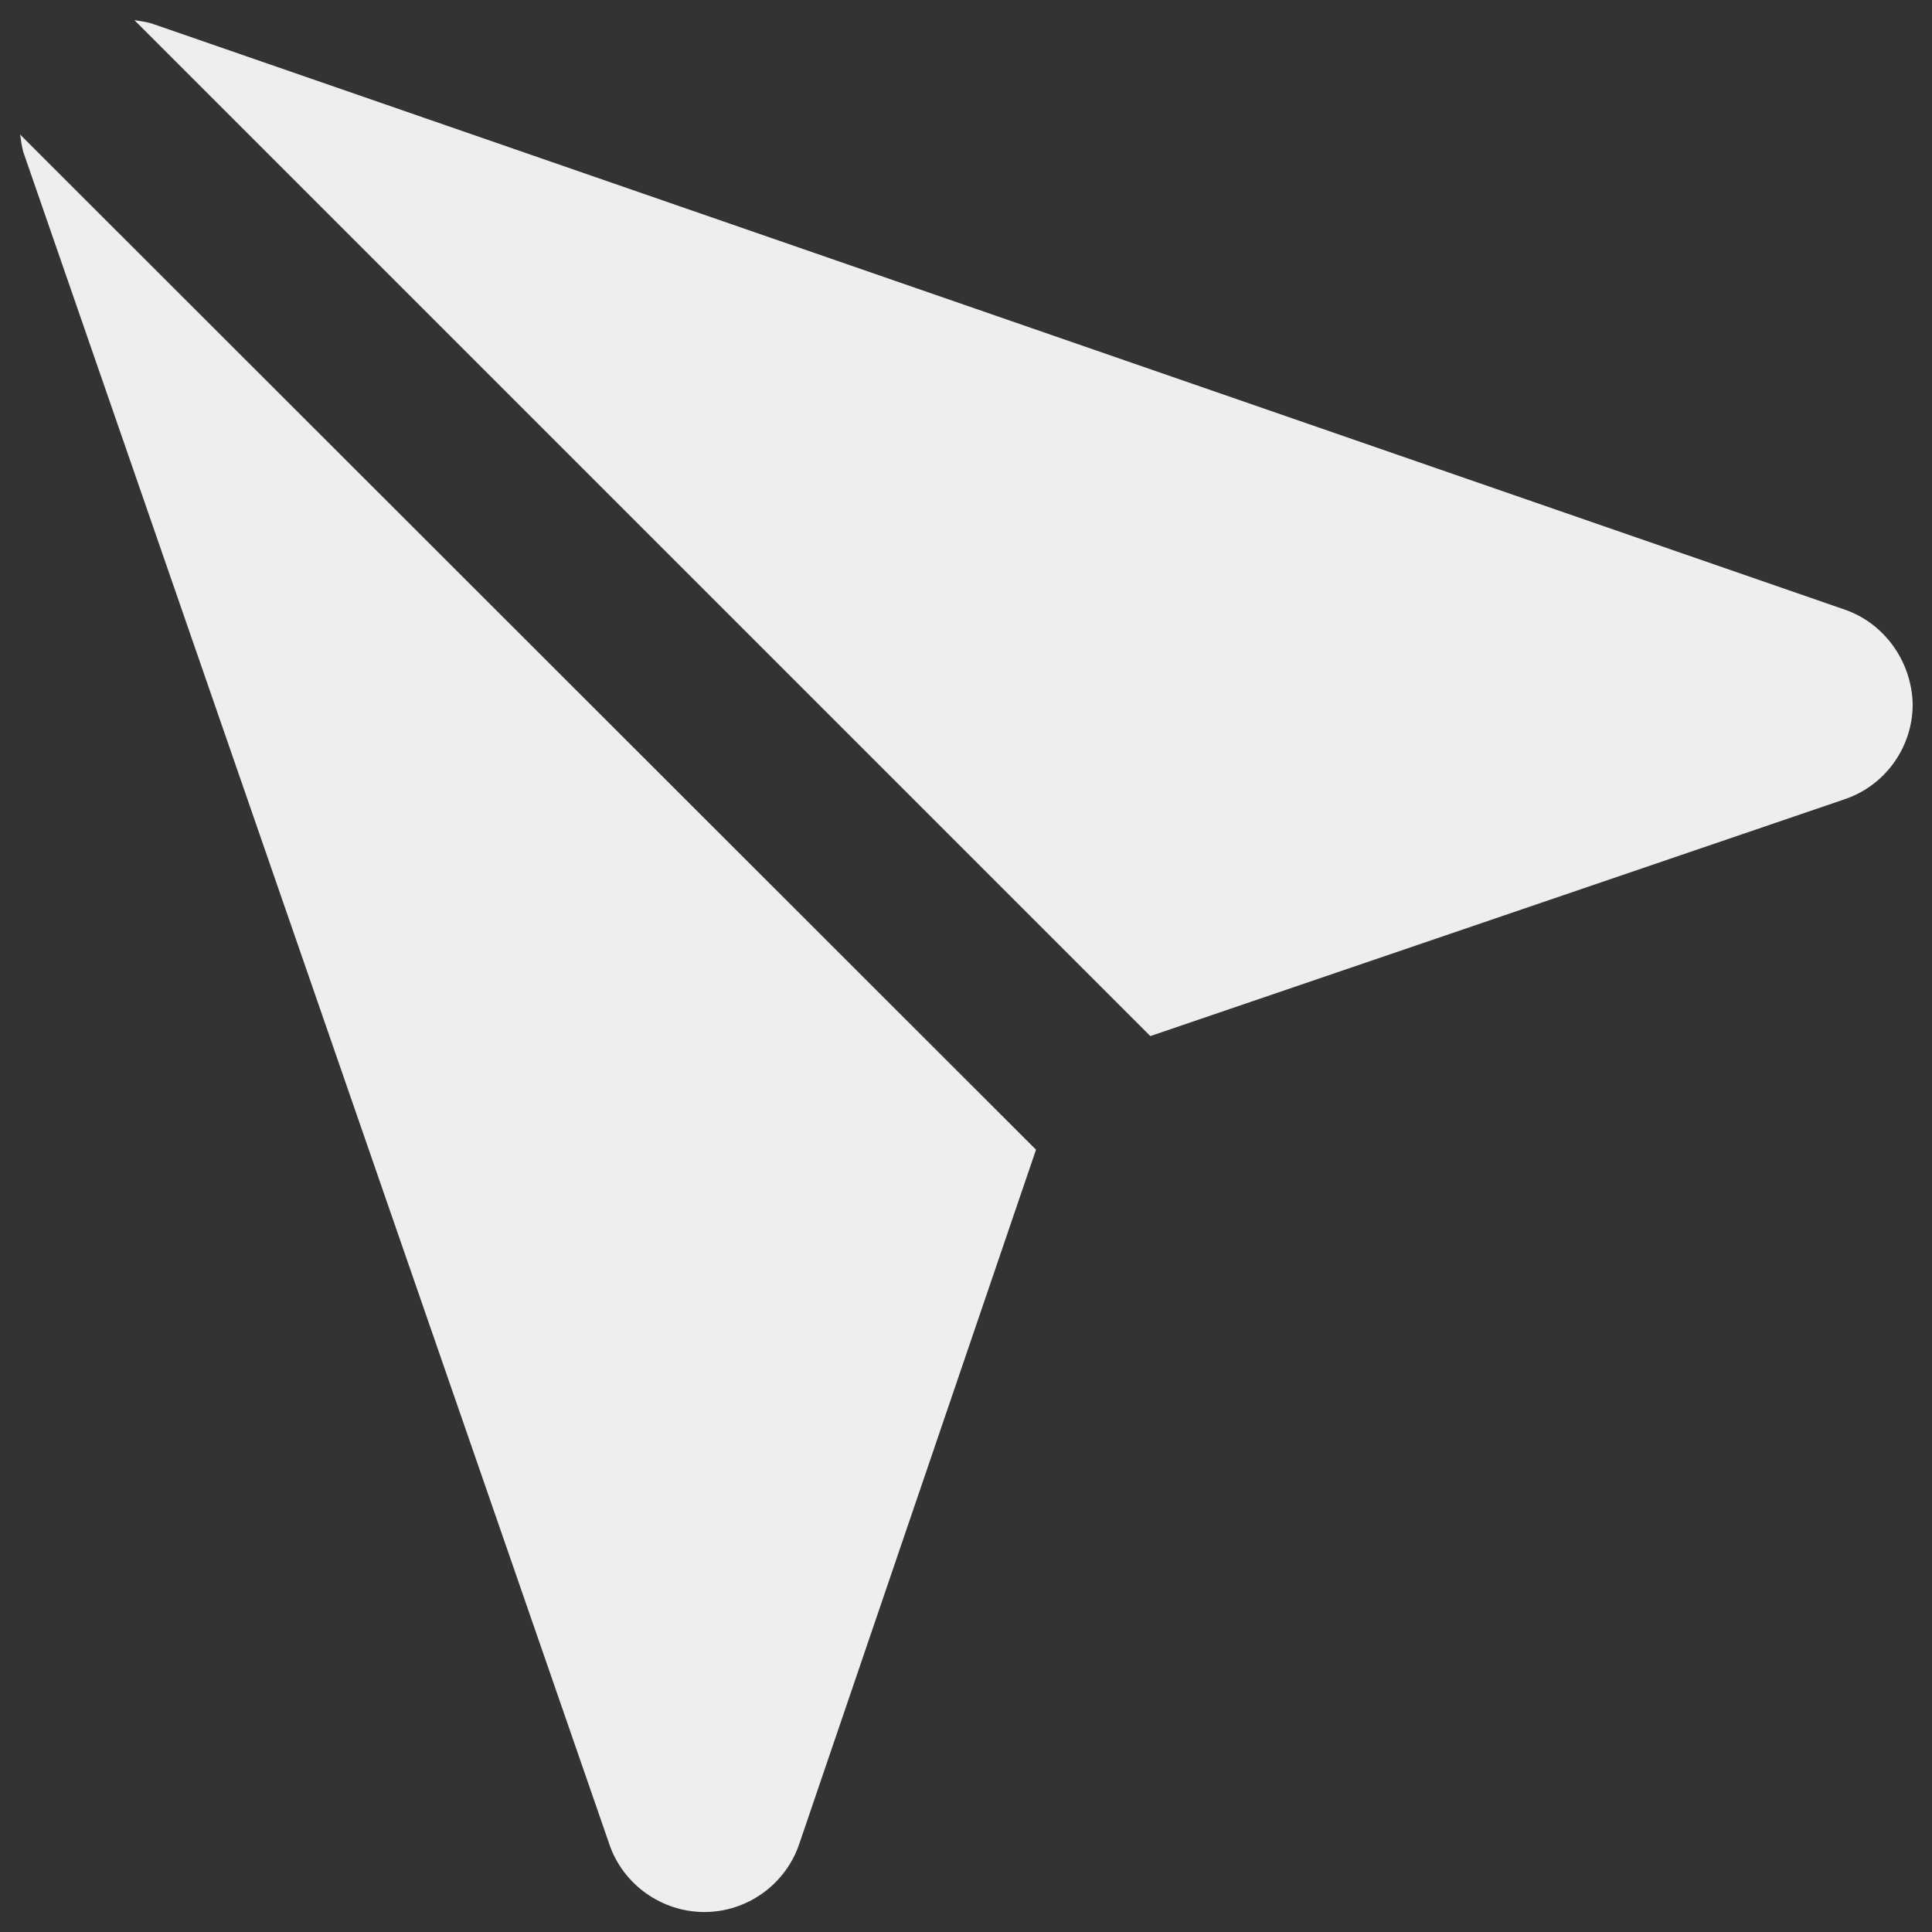
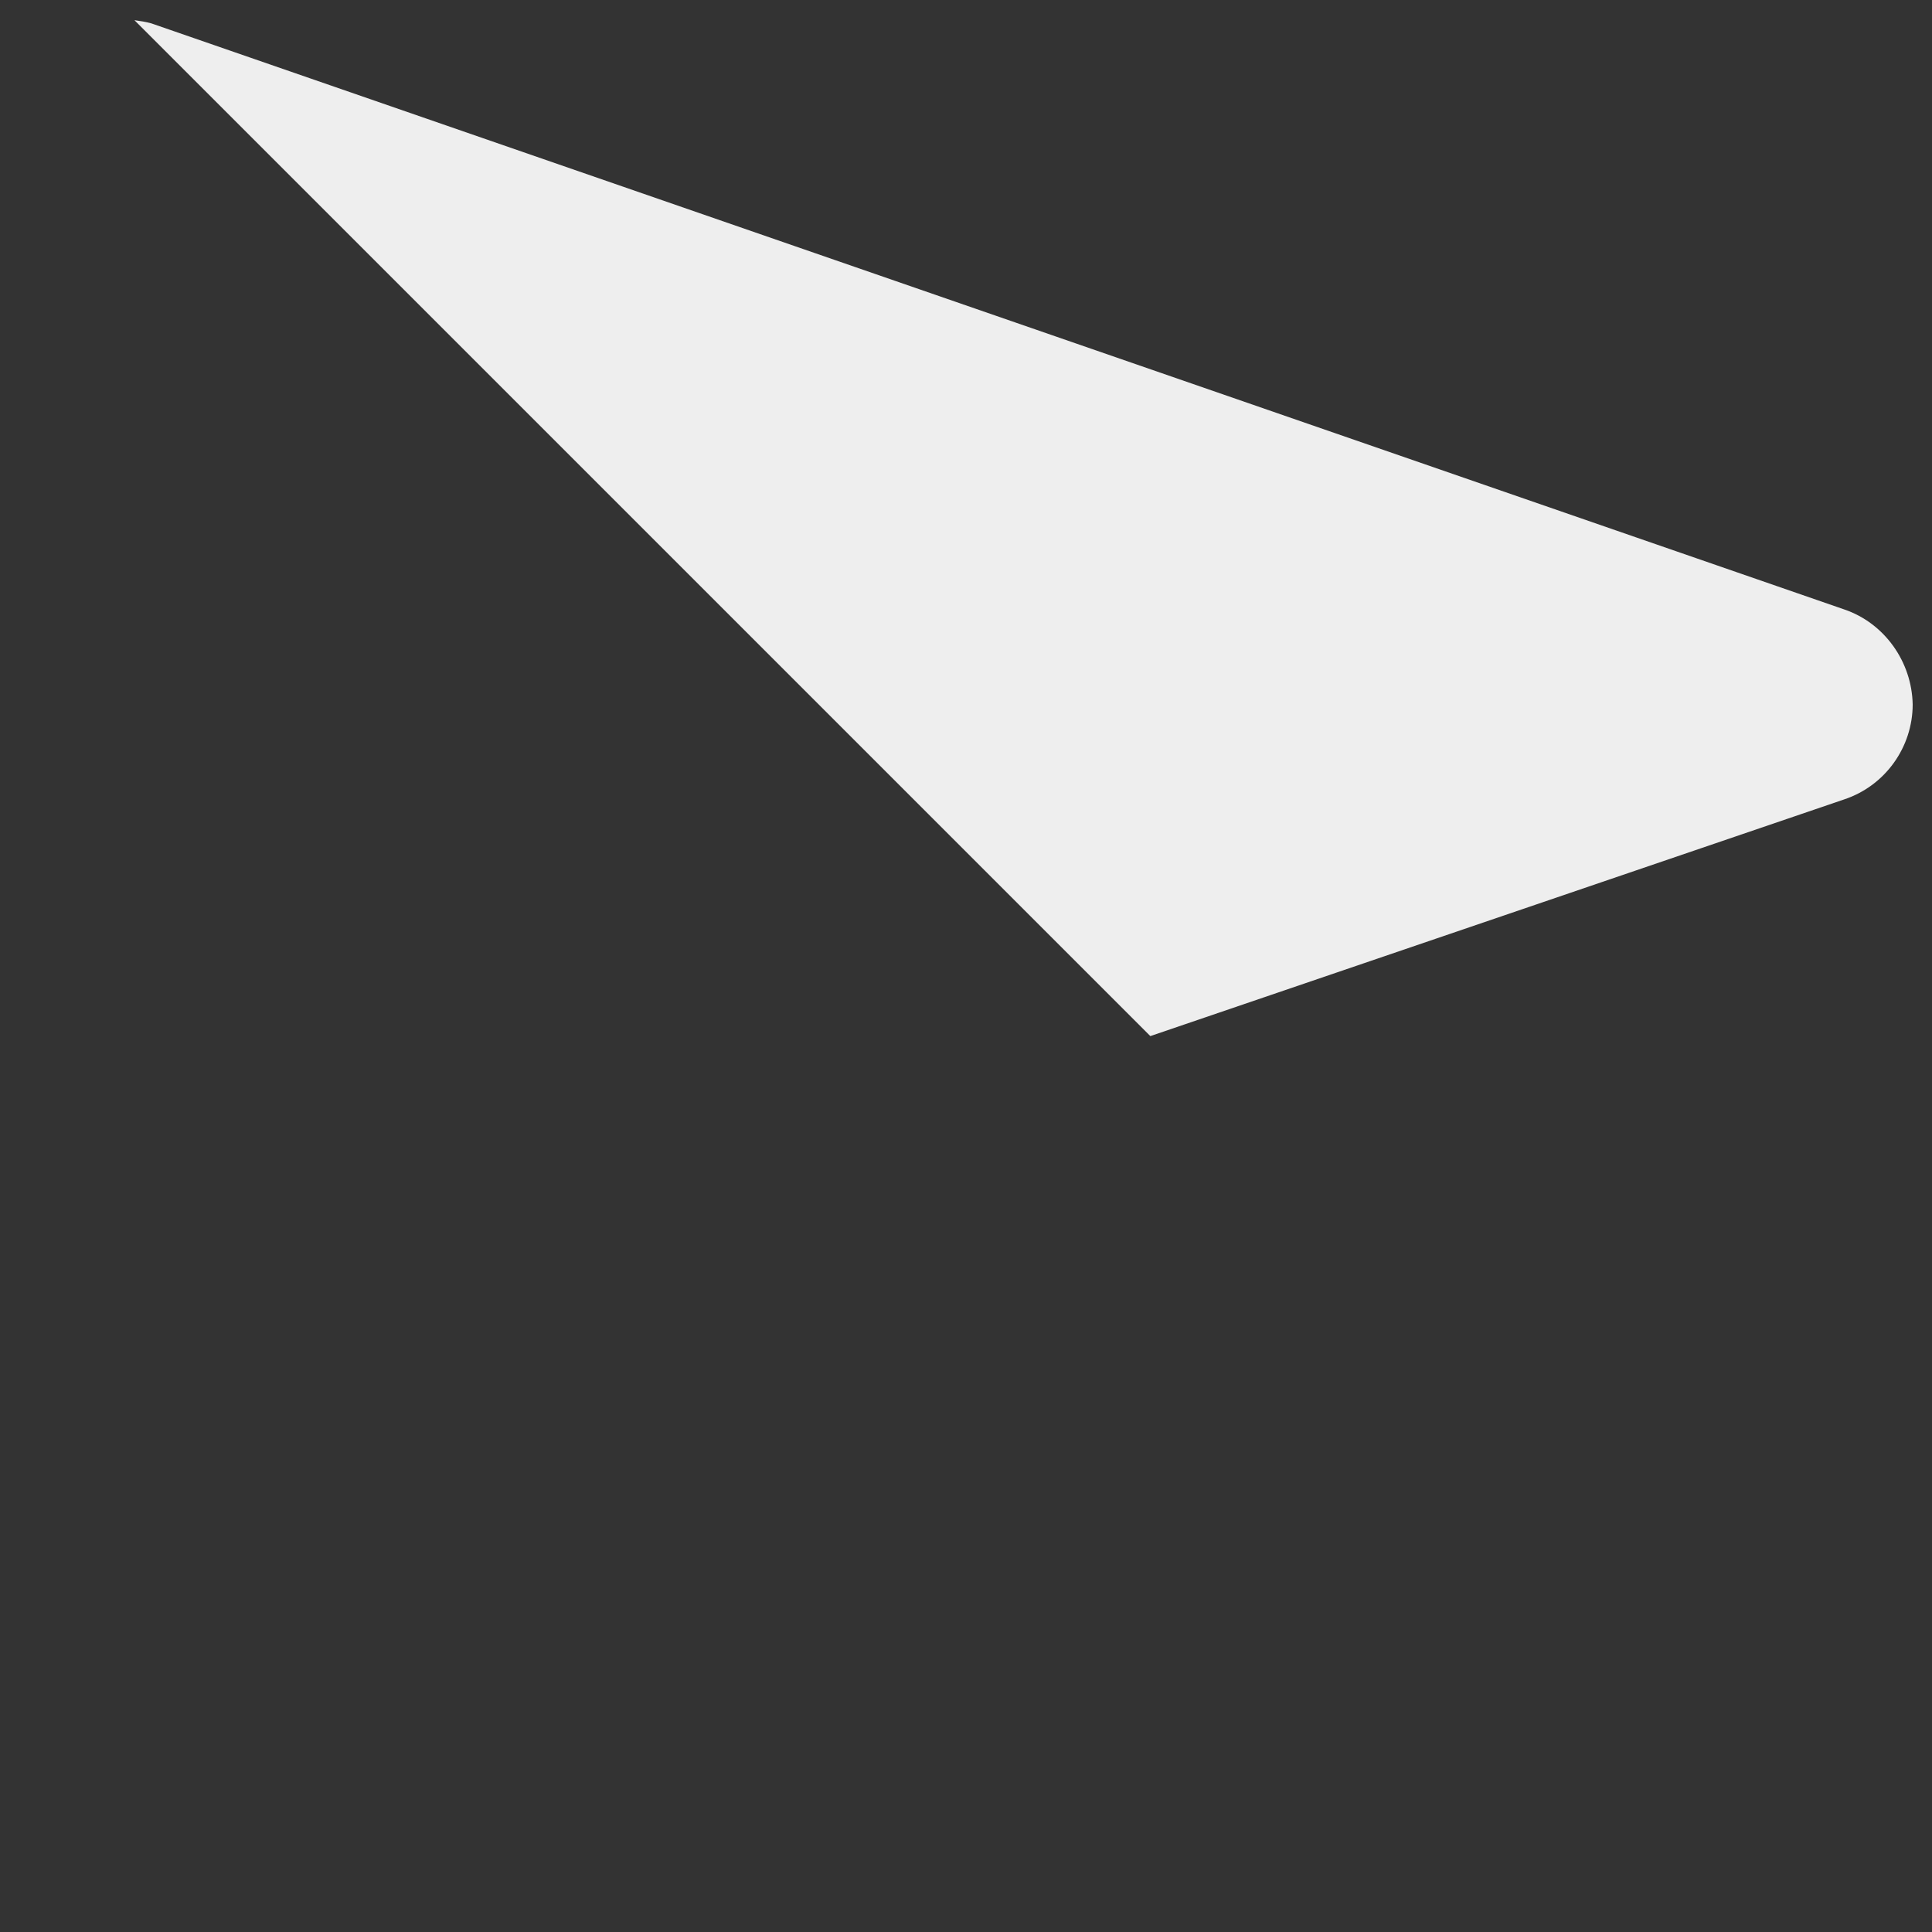
<svg xmlns="http://www.w3.org/2000/svg" width="29" height="29" viewBox="0 0 29 29" fill="none">
  <rect x="0" y="0" width="29" height="29" fill="#333333" stroke="none" />
-   <path d="M0.302 2.02C0.314 2.104 0.326 2.201 0.351 2.285L9.147 27.684C9.353 28.289 9.933 28.7 10.573 28.7C11.213 28.7 11.793 28.289 11.999 27.672L15.551 17.257L0.302 2.02Z" fill="#EEEEEE" />
  <path d="M27.683 9.148L2.272 0.351C2.187 0.327 2.103 0.315 2.018 0.303L17.267 15.552L27.683 11.999C28.299 11.794 28.71 11.214 28.71 10.574C28.698 9.933 28.287 9.353 27.683 9.148Z" fill="#EEEEEE" />
</svg>